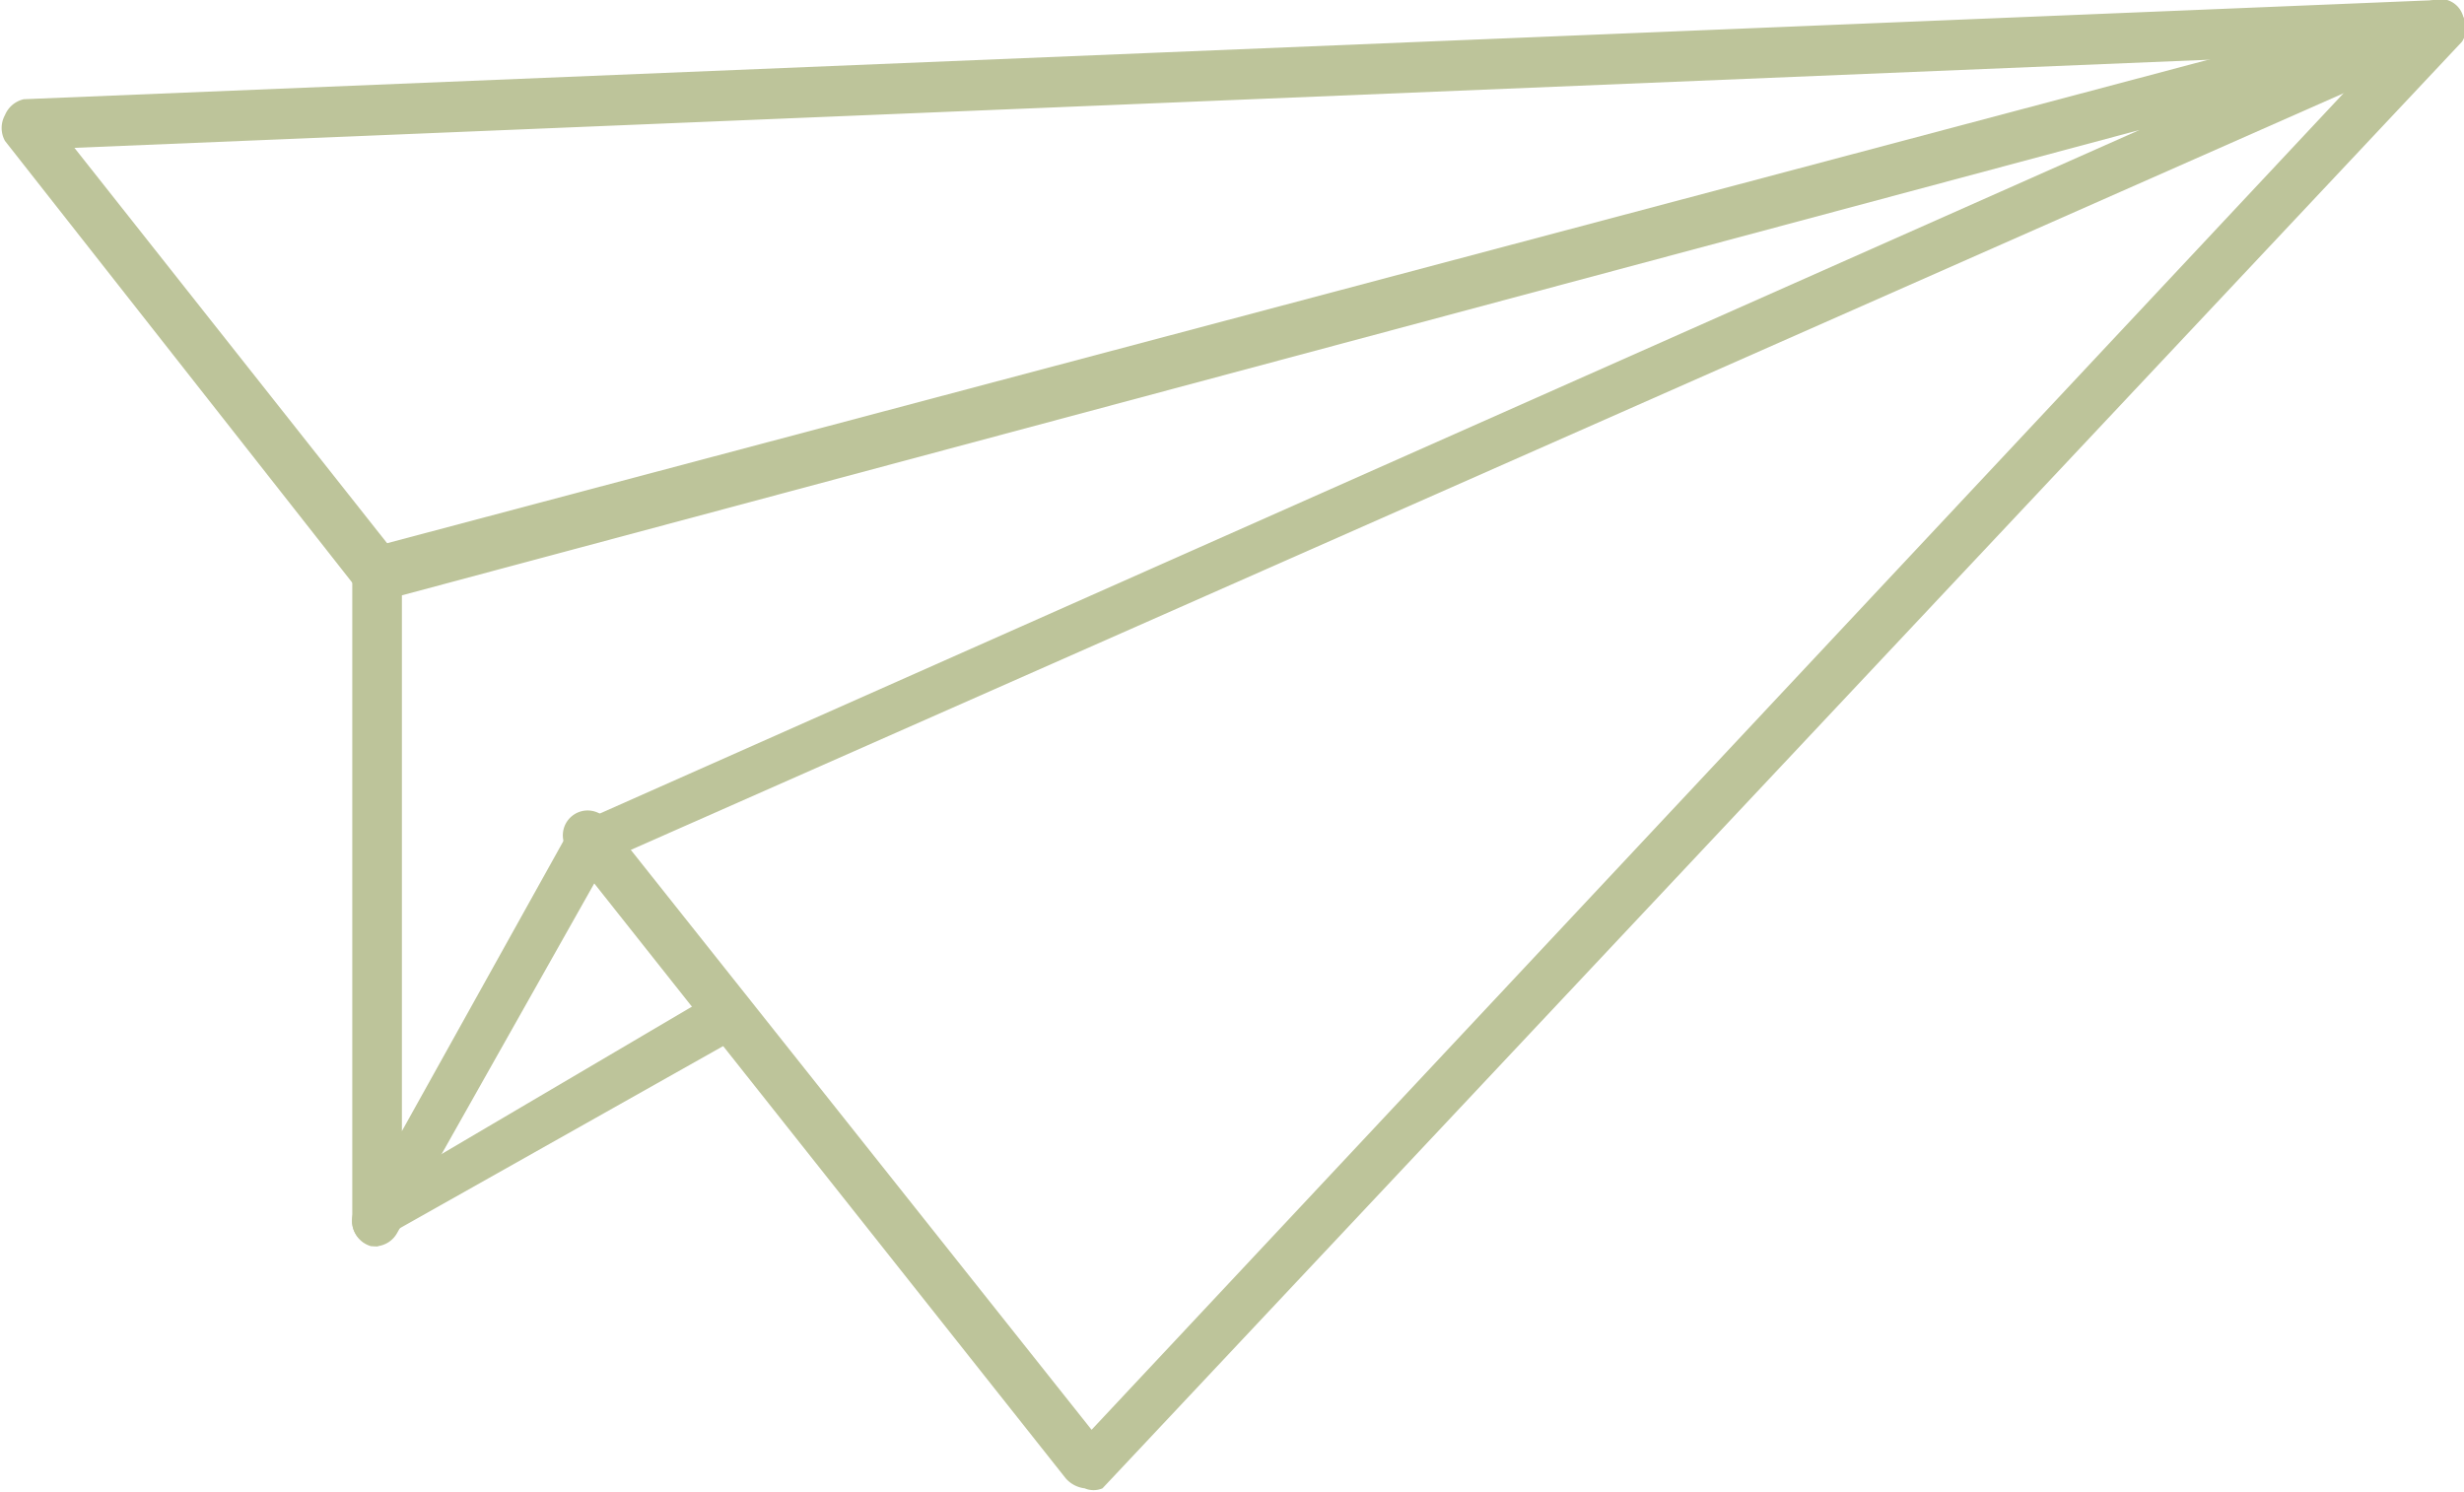
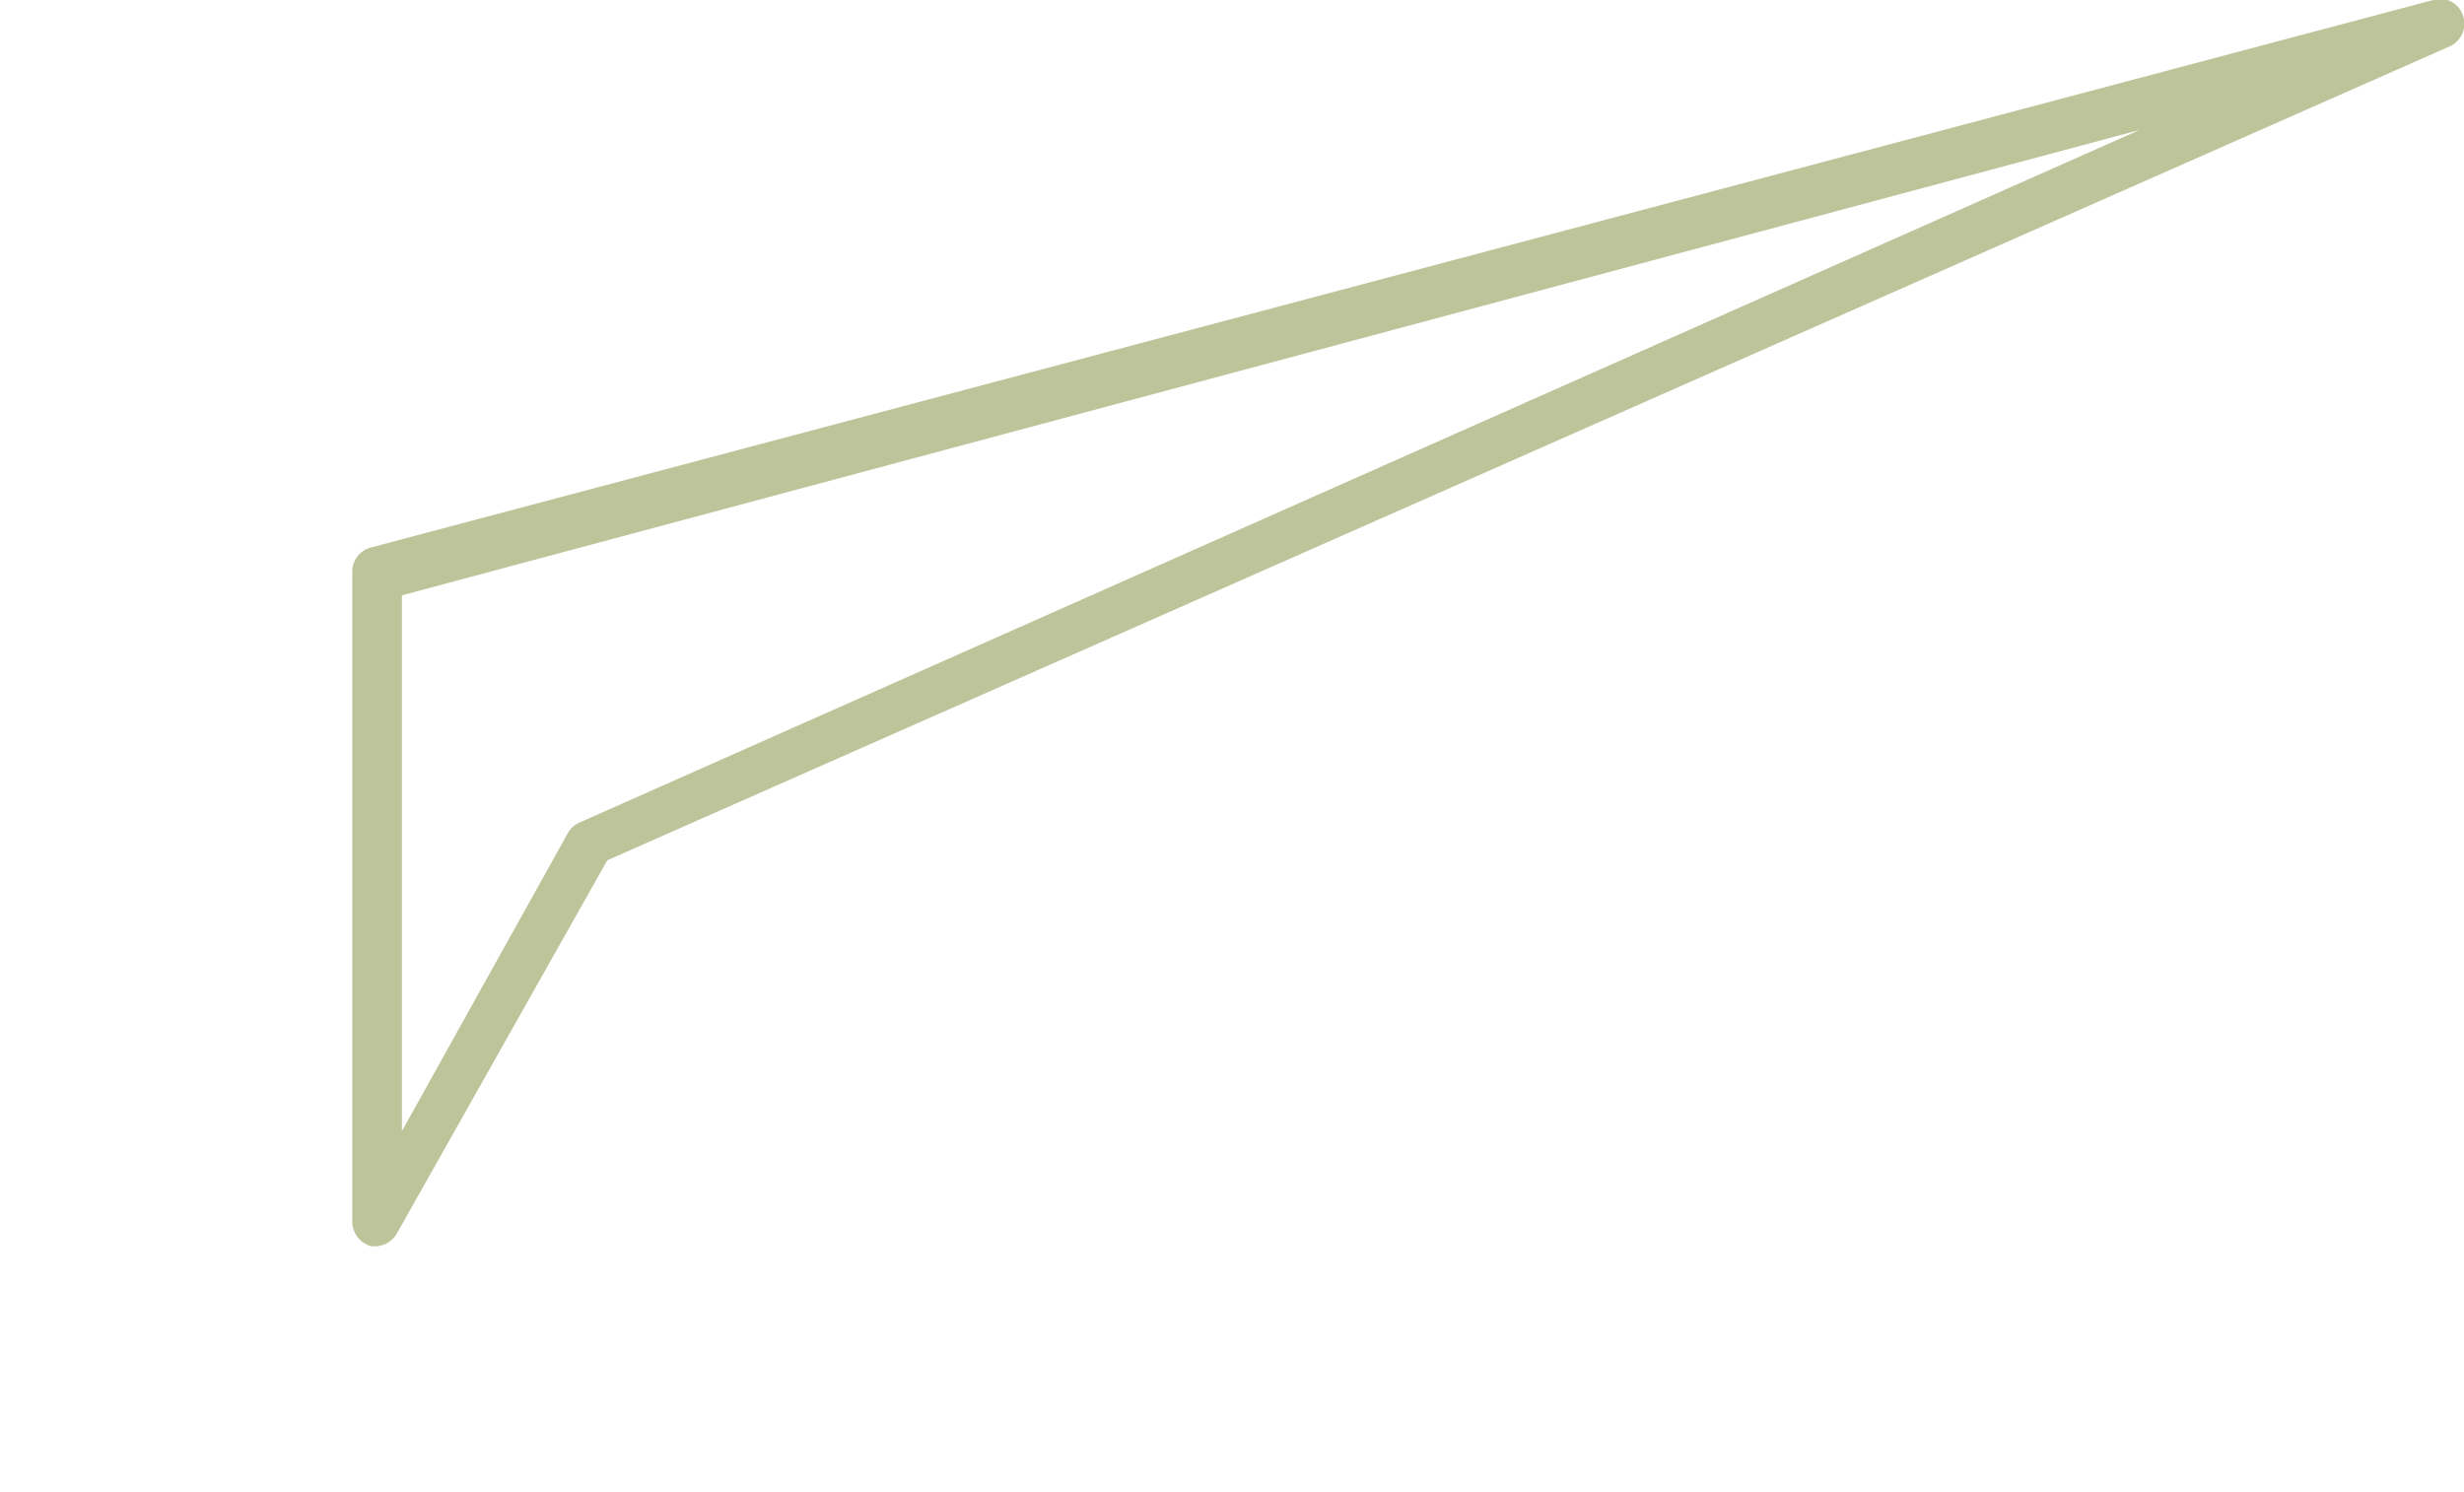
<svg xmlns="http://www.w3.org/2000/svg" viewBox="0 0 24.83 15.04" width="100%" style="vertical-align: middle; max-width: 100%; width: 100%;">
  <g>
    <g>
-       <path d="M10.93,15h0a.3.3,0,0,1-.19-.1l-5-6.31a.25.25,0,1,1,.39-.31L11,14.41,24,.53.75,1.49,4,5.6A.25.25,0,0,1,4,6a.24.24,0,0,1-.35,0L.05,1.42a.27.27,0,0,1,0-.26A.27.27,0,0,1,.24,1L24.57,0a.25.25,0,0,1,.24.15.25.25,0,0,1,0,.27L11.11,15A.23.23,0,0,1,10.93,15Z" fill="rgb(189,196,154)" />
      <path d="M3.8,12.56H3.74a.26.26,0,0,1-.19-.24V5.76a.25.25,0,0,1,.18-.24L24.52,0a.24.24,0,0,1,.3.16.25.25,0,0,1-.14.31L6.12,8.67,4,12.43A.26.26,0,0,1,3.8,12.56ZM4.05,6v5.4l1.67-3a.25.25,0,0,1,.12-.11L21.56,1.31Z" fill="rgb(189,196,154)" />
-       <path d="M3.8,12.56a.26.26,0,0,1-.22-.13.25.25,0,0,1,.09-.34L7.22,10a.25.25,0,0,1,.34.09.26.26,0,0,1-.09.35l-3.55,2A.17.17,0,0,1,3.8,12.56Z" fill="rgb(189,196,154)" />
    </g>
  </g>
</svg>